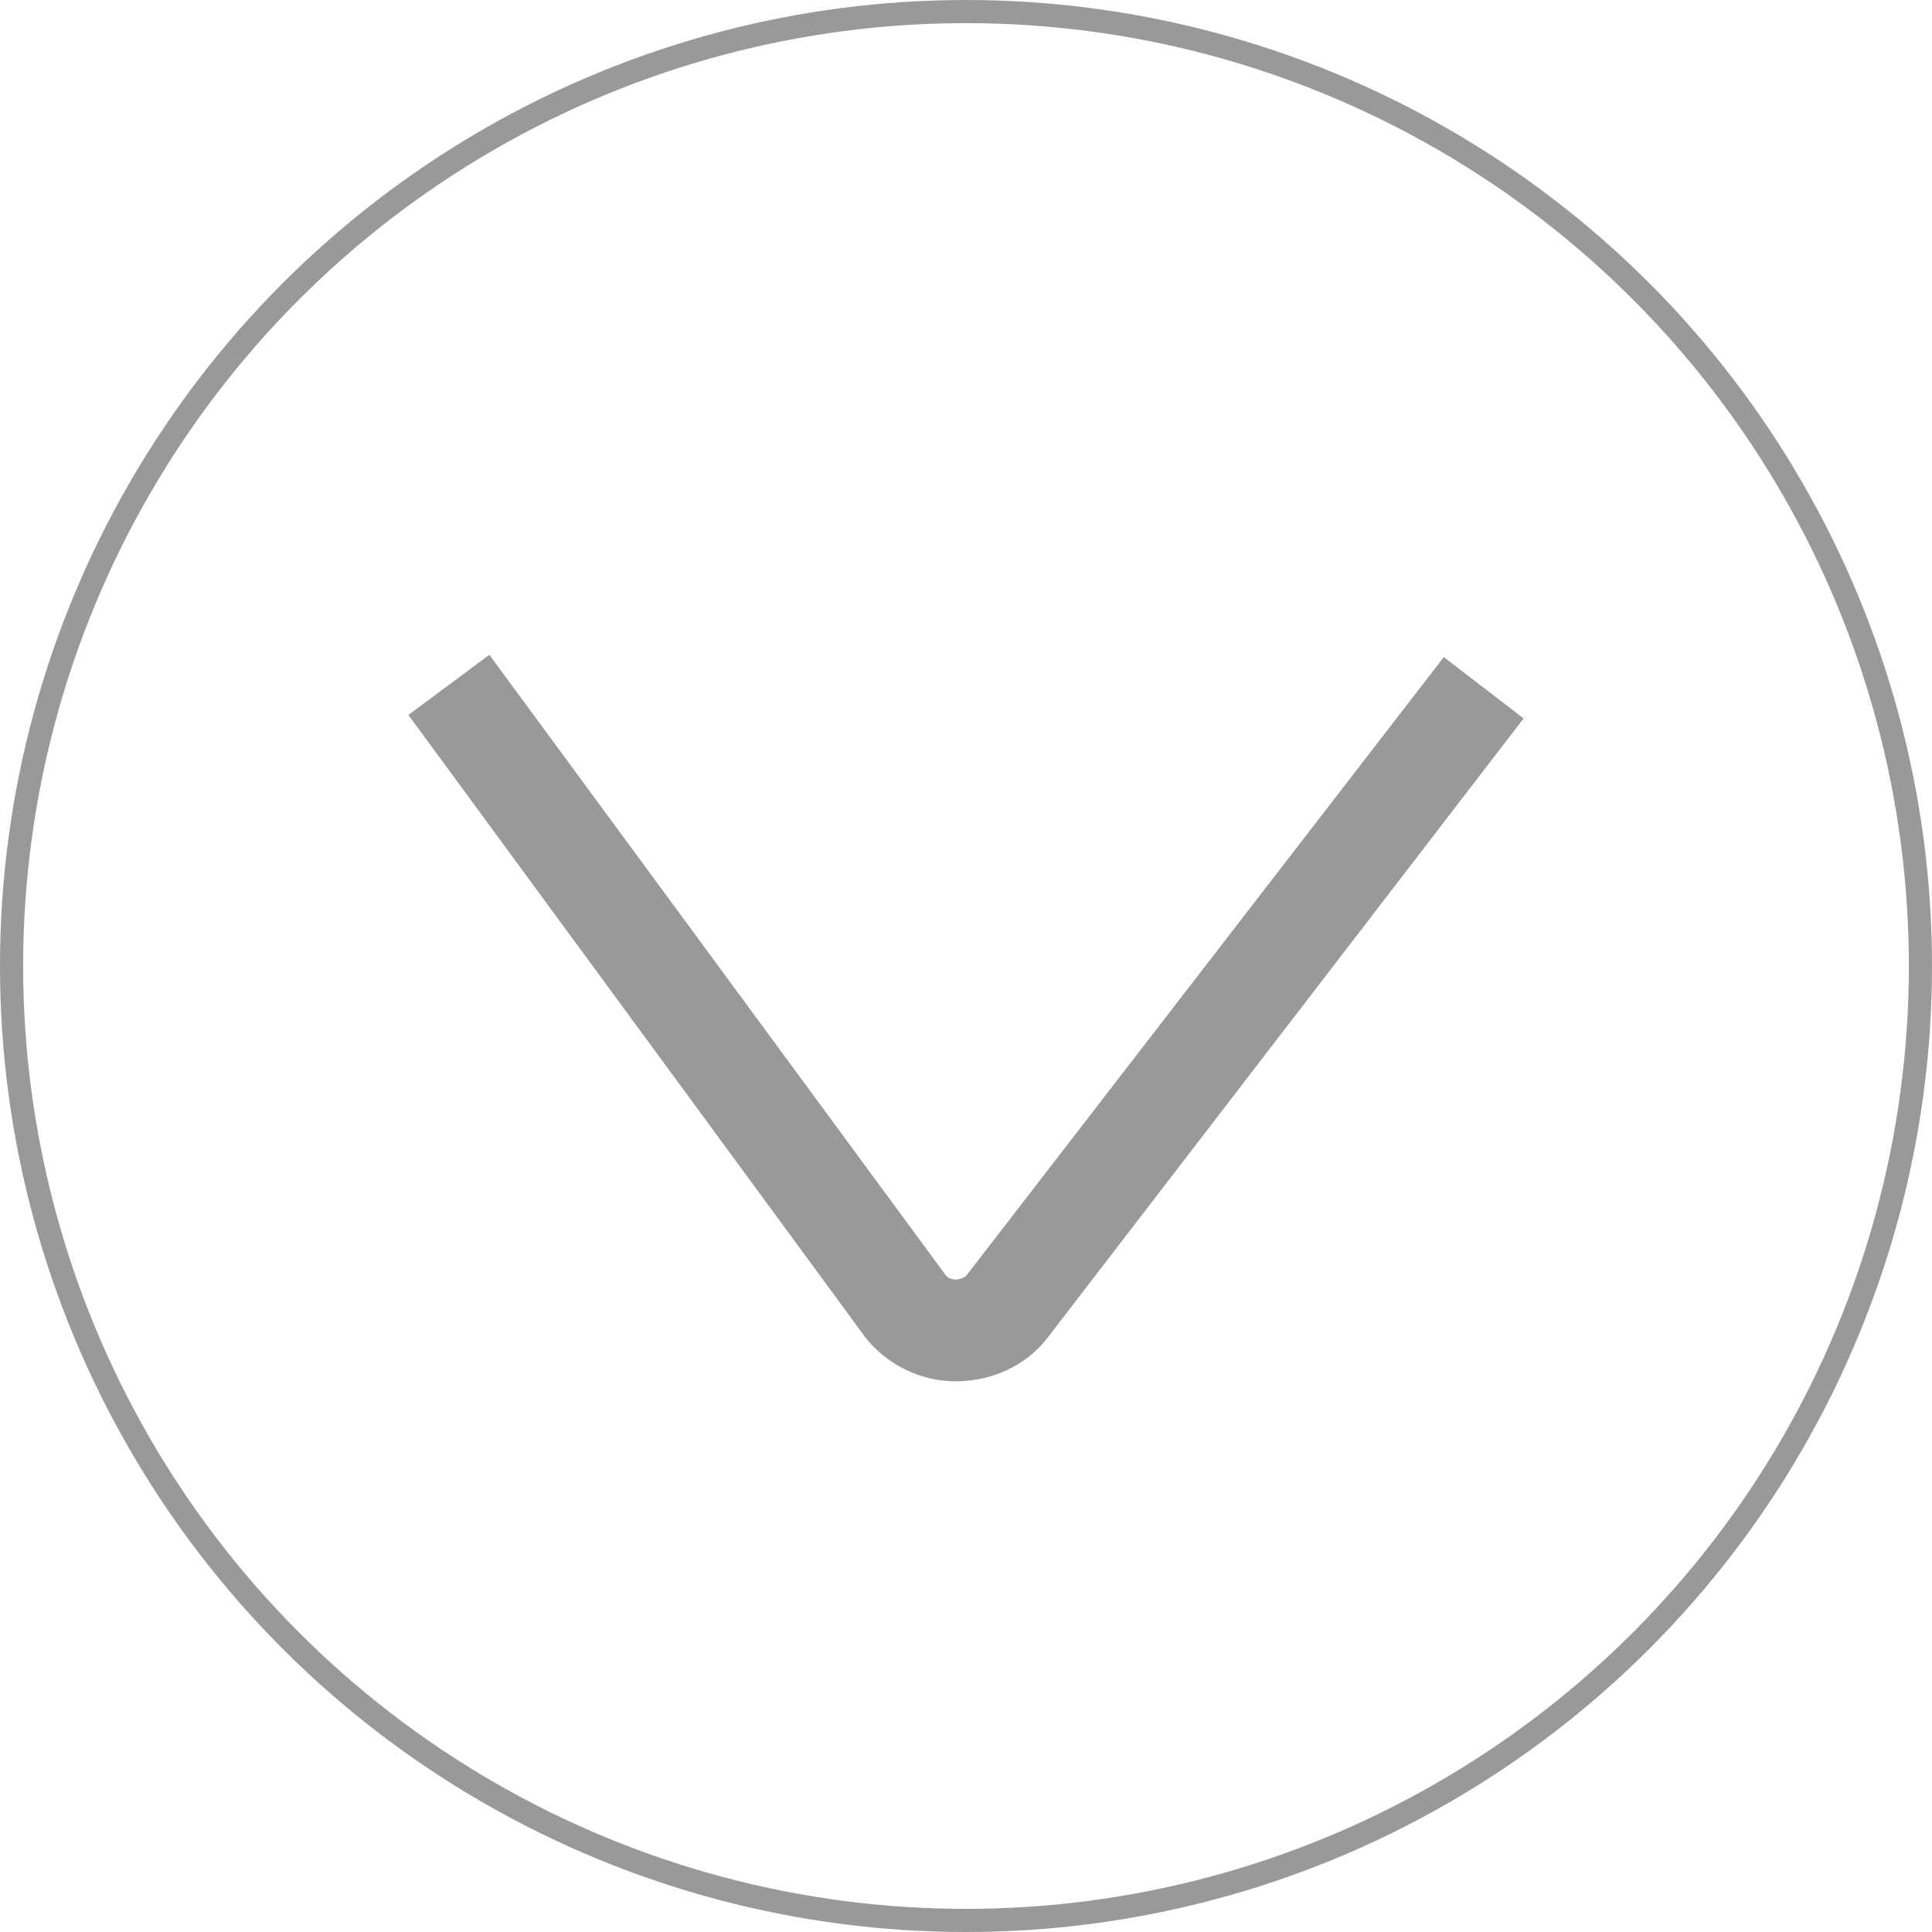
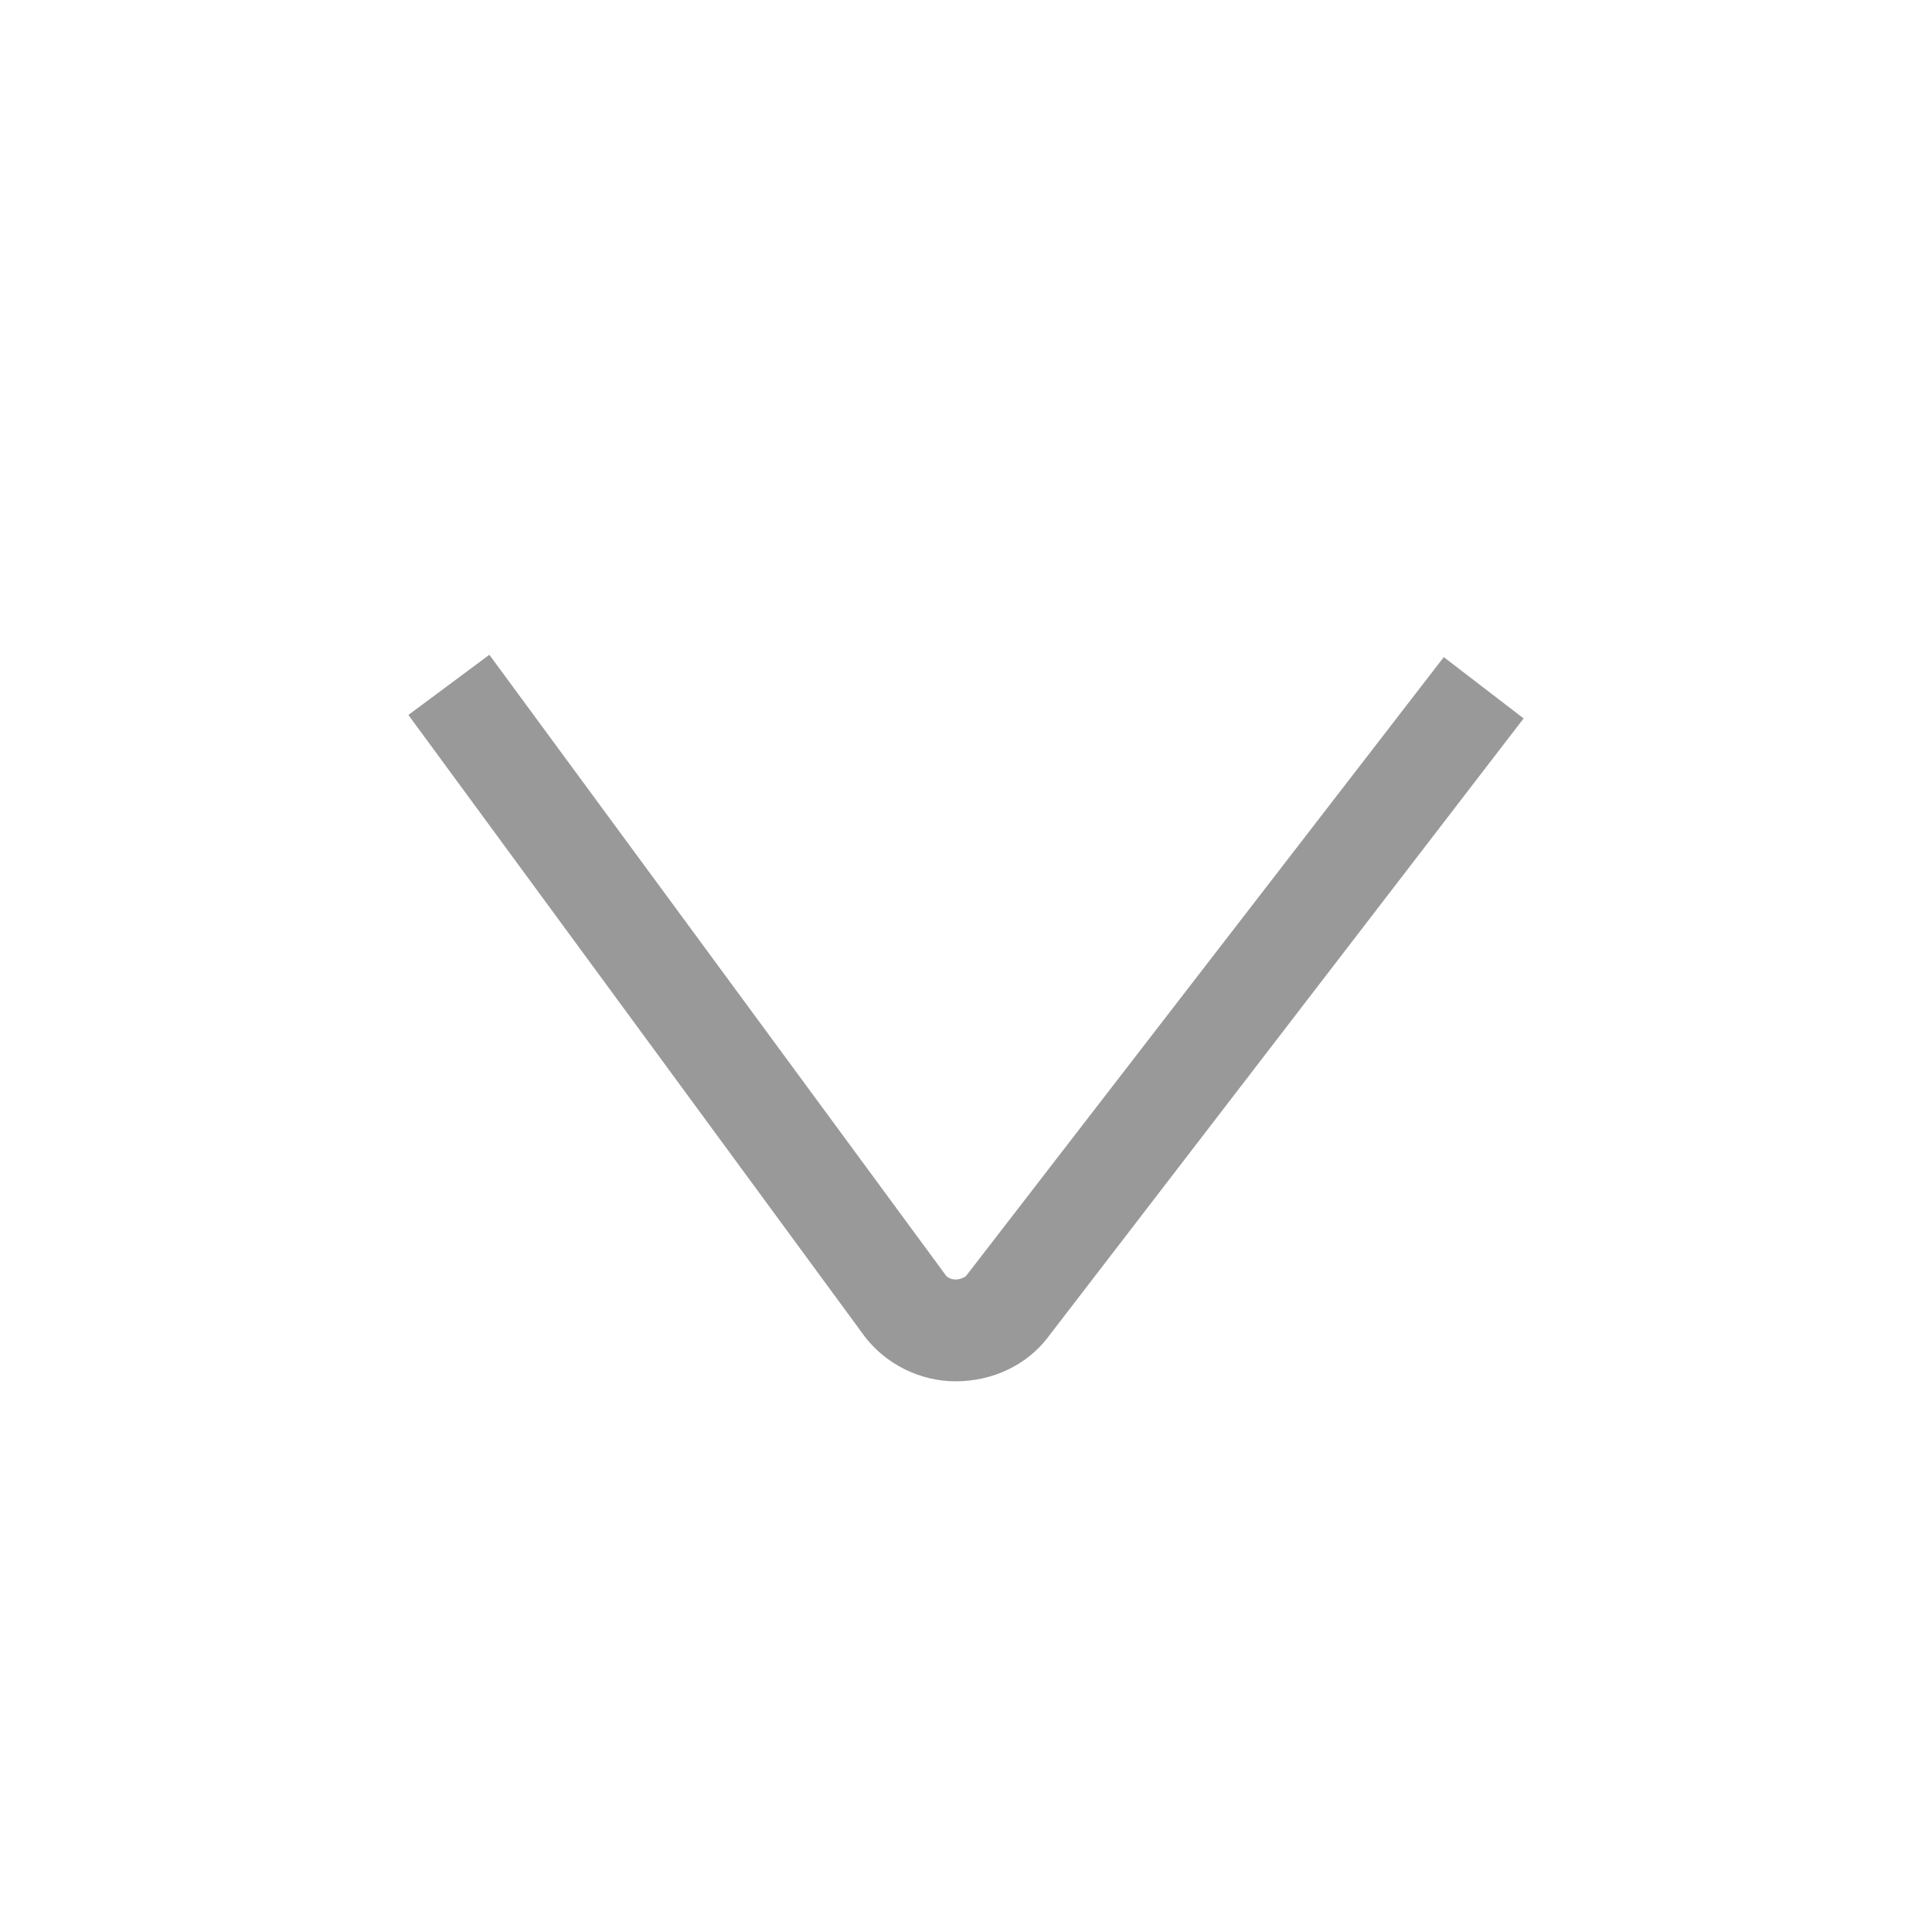
<svg xmlns="http://www.w3.org/2000/svg" version="1.1" id="Layer_1" x="0px" y="0px" viewBox="0 0 167 167" style="enable-background:new 0 0 167 167;" xml:space="preserve" width="167" height="167">
  <style type="text/css">
	.st0{fill:#999999;}
	.st1{fill:none;stroke:#999999;stroke-width:2;stroke-miterlimit:10;}
</style>
  <path class="st0" d="M35.3,61.8l7-5.2l39.5,53.7c0.1,0.1,0.4,0.3,0.8,0.3c0.4,0,0.8-0.2,0.9-0.3l41.3-53.5l6.9,5.3l-41.2,53.6  c-1.8,2.3-4.7,3.7-7.9,3.7c-3.1,0-6-1.5-7.8-3.8L35.3,61.8z" />
-   <circle class="st1" cx="83.5" cy="83.5" r="82.5" />
</svg>